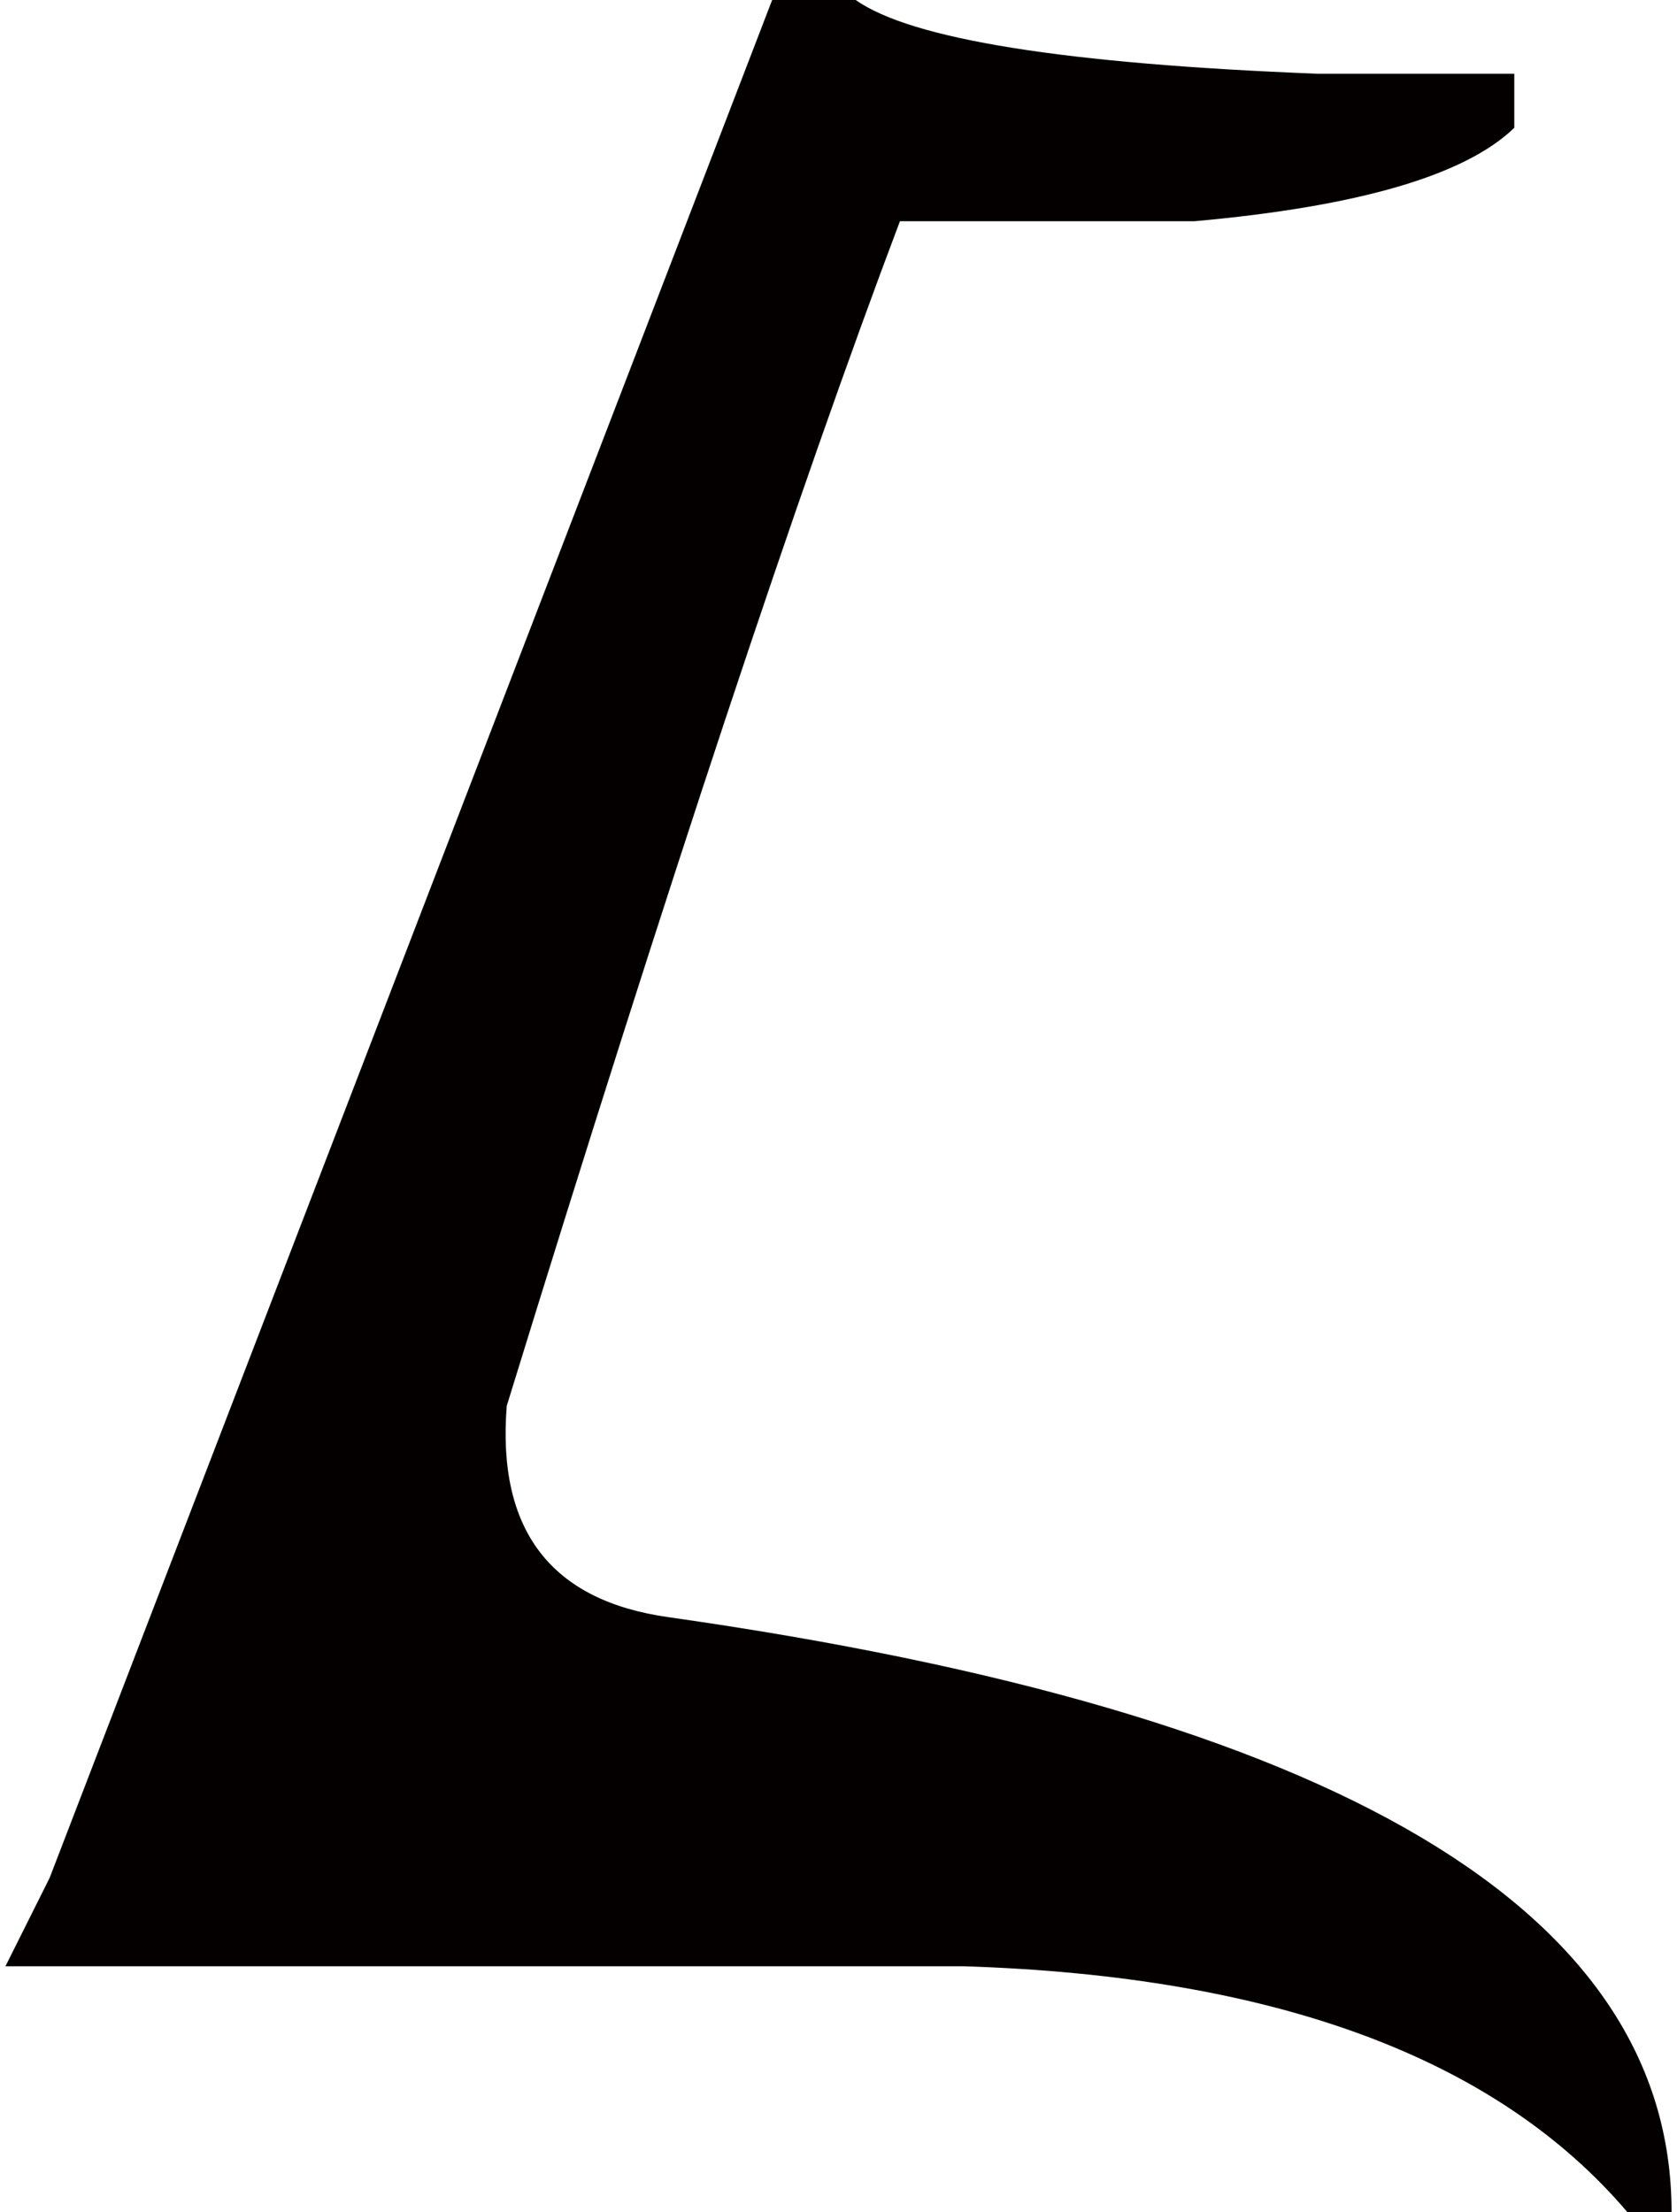
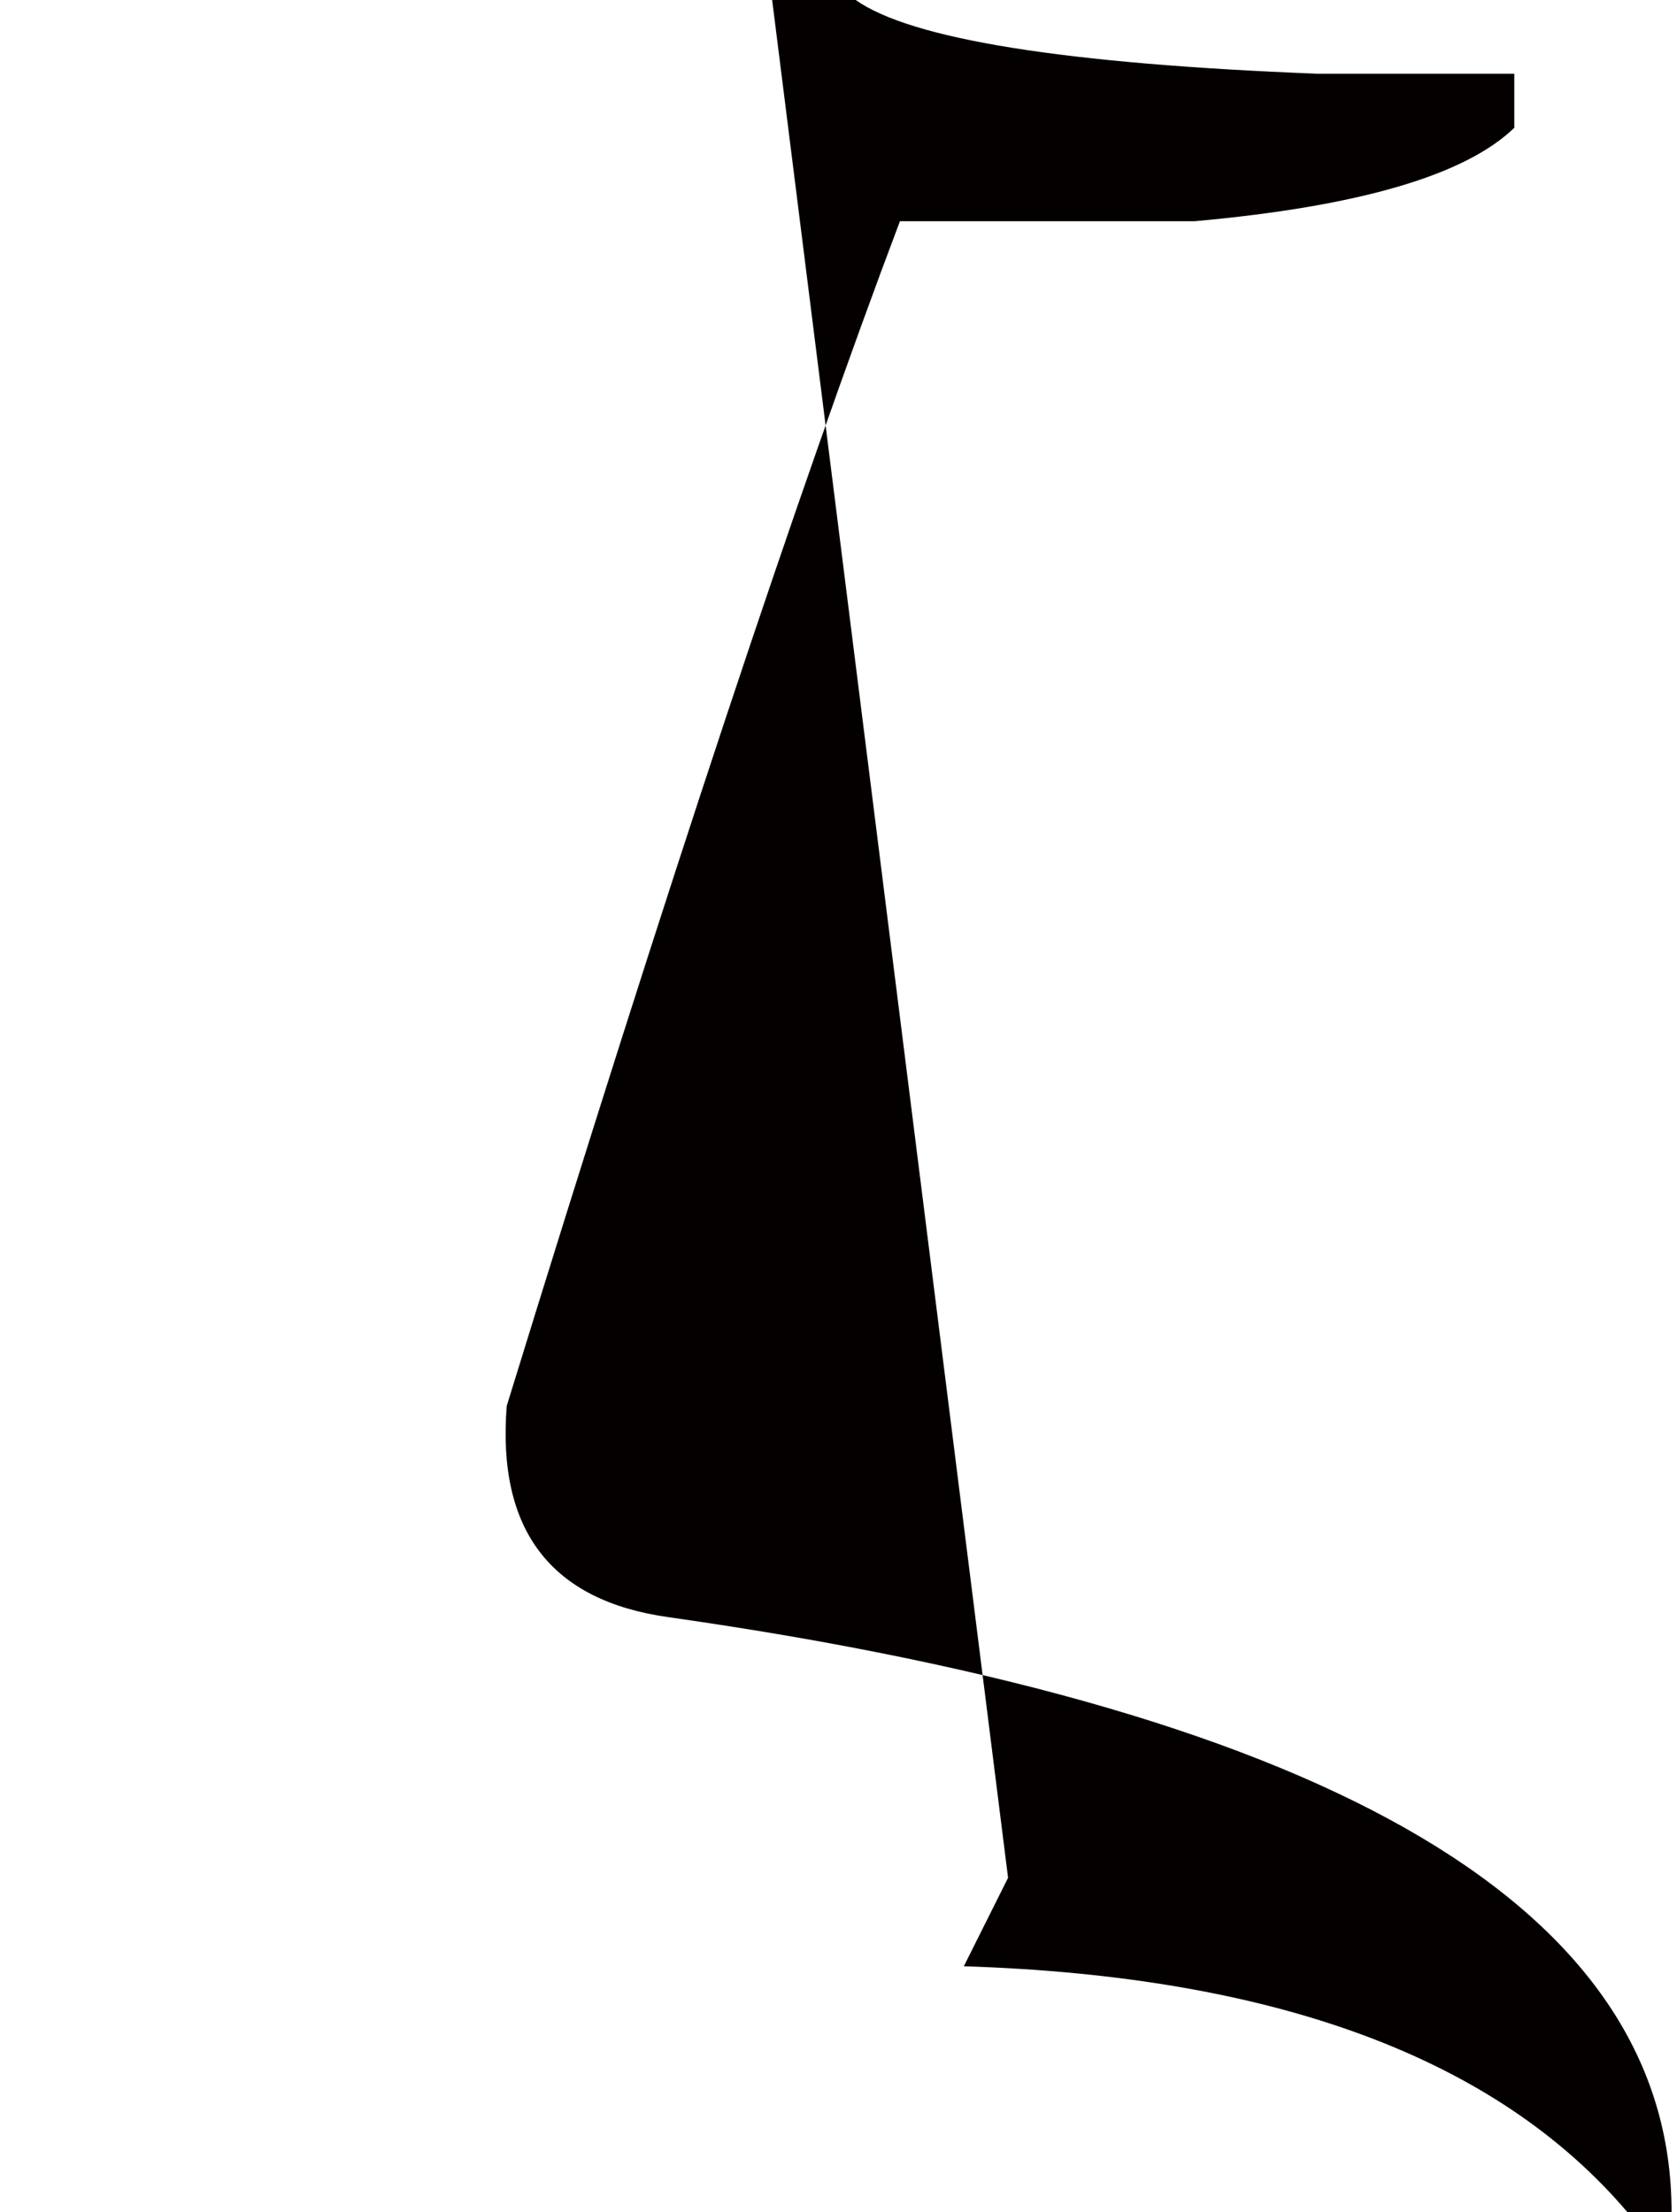
<svg xmlns="http://www.w3.org/2000/svg" version="1.1" id="_1" x="0px" y="0px" width="69px" height="91px" viewBox="0 0 66.211 87.891" enable-background="new 0 0 66.211 87.891" xml:space="preserve">
-   <path fill="#040000" d="M64.453,87.891c-5.209-6.121-13.998-9.375-26.367-9.766H0l1.758-3.516L30.469,0h3.32  c2.213,1.563,8.332,2.539,18.359,2.93h7.813v2.148c-1.953,1.889-6.186,3.125-12.695,3.711H35.547  c-4.037,10.678-9.246,26.367-15.625,47.07c-0.391,4.949,1.758,7.748,6.445,8.398c26.563,3.777,39.844,11.654,39.844,23.633H64.453z" />
+   <path fill="#040000" d="M64.453,87.891c-5.209-6.121-13.998-9.375-26.367-9.766l1.758-3.516L30.469,0h3.32  c2.213,1.563,8.332,2.539,18.359,2.93h7.813v2.148c-1.953,1.889-6.186,3.125-12.695,3.711H35.547  c-4.037,10.678-9.246,26.367-15.625,47.07c-0.391,4.949,1.758,7.748,6.445,8.398c26.563,3.777,39.844,11.654,39.844,23.633H64.453z" />
</svg>